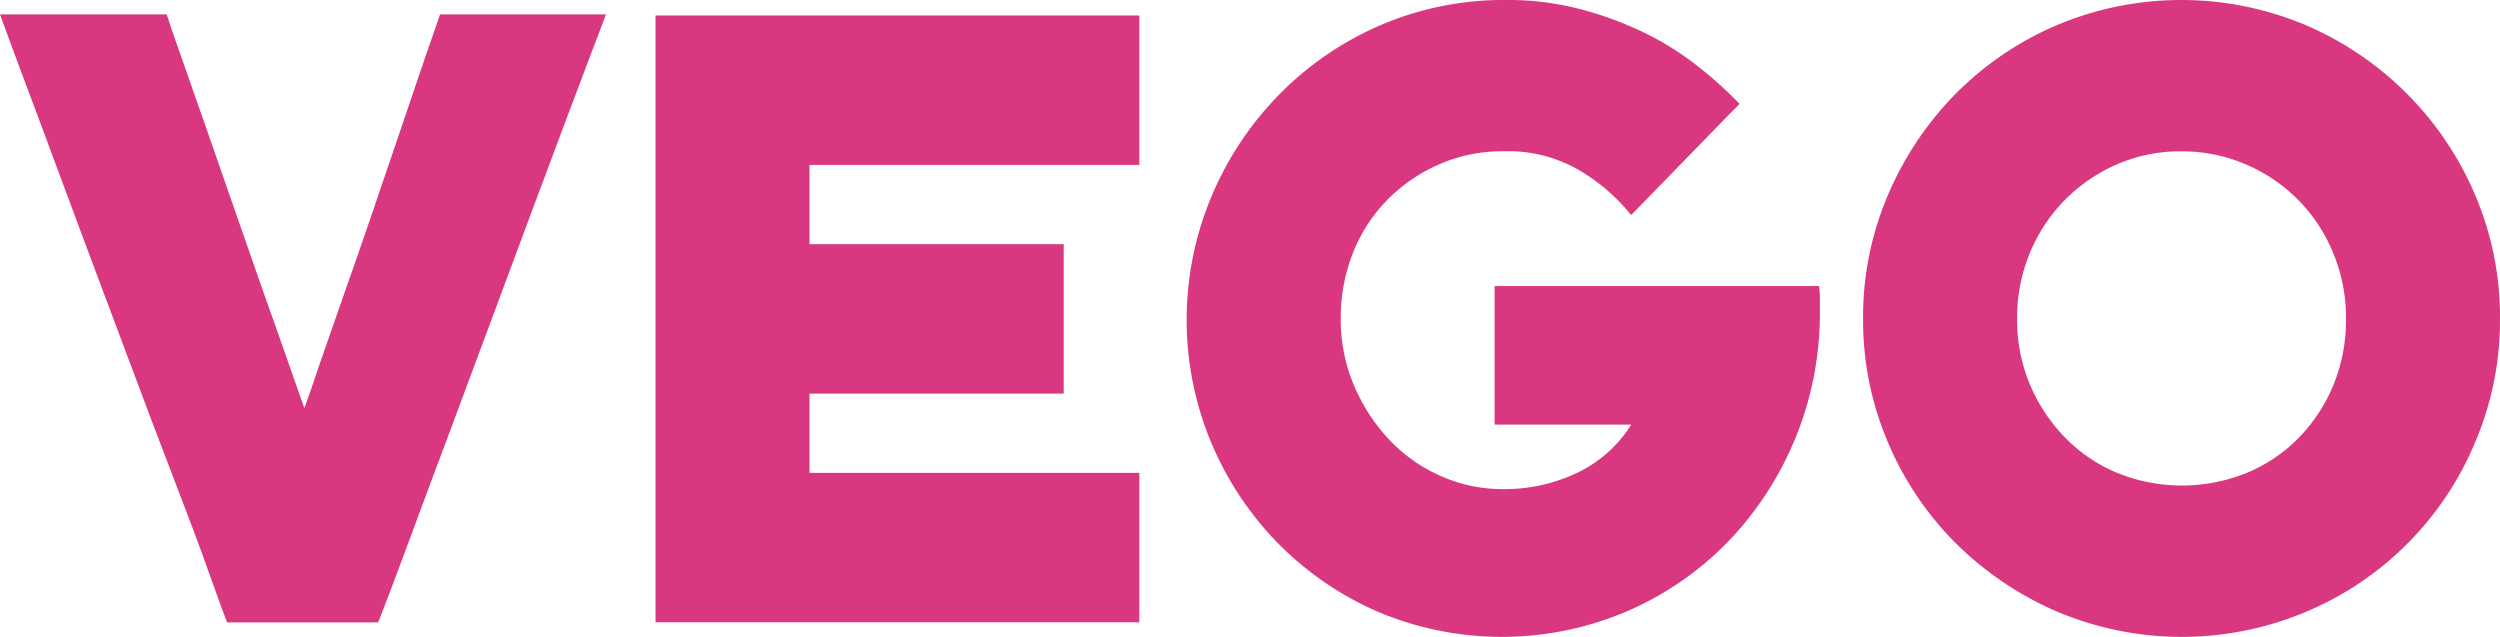
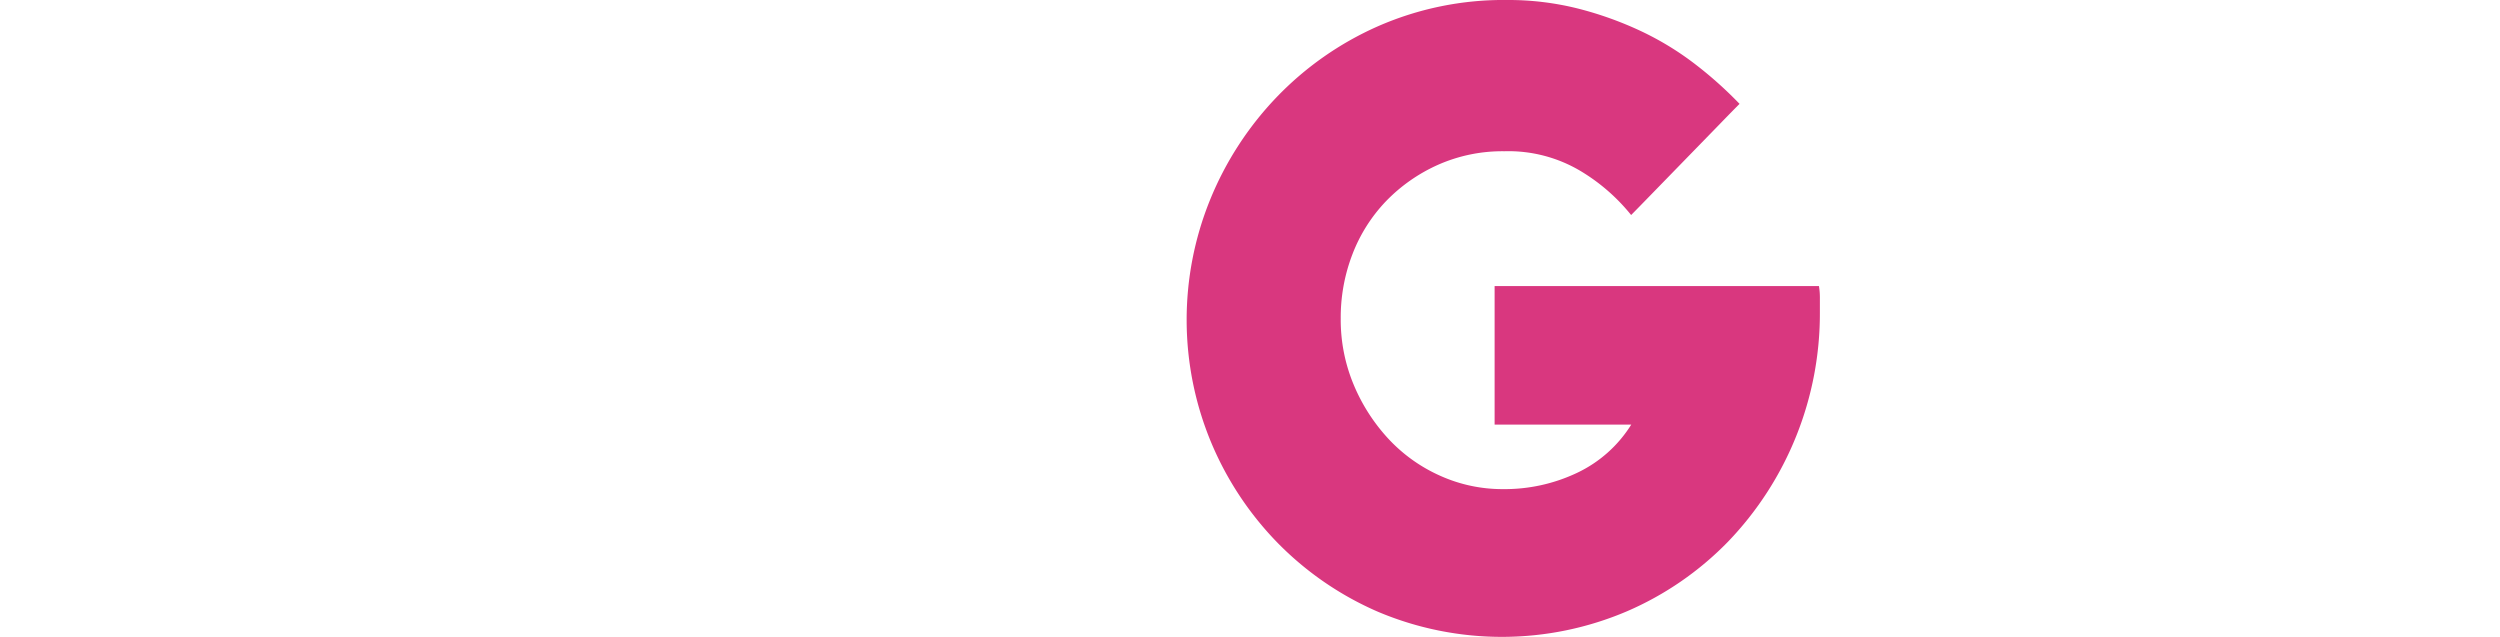
<svg xmlns="http://www.w3.org/2000/svg" id="Layer_1" data-name="Layer 1" viewBox="0 0 521.34 132.81">
  <defs>
    <style>.cls-1{fill:#d9377f;}</style>
  </defs>
  <g id="Logo-pink">
-     <path class="cls-1" d="M88.82,11.49l-5,14.73q-2.85,8.37-6.08,17.86T71.53,61.94Q68.59,70.3,66.4,76.66C65,80.91,64,83.73,63.46,85.12q-.76-2.09-3-8.55T55.19,61.65q-2.94-8.44-6.27-17.95l-6.27-18q-2.94-8.44-5.13-14.63T34.77,3H0c.5,1.39,1.52,4.12,3,8.17S6.39,20.2,8.55,26s4.53,12.22,7.13,19.19,5.25,14.09,8,21.37S29.07,81,31.73,88,36.79,101.3,39,107.06s4,10.68,5.42,14.73,2.43,6.72,2.94,8H78.85c.38-.89,1.3-3.26,2.76-7.13S84.87,114,87,108.2,91.58,96,94.24,88.82s5.38-14.47,8.17-21.94,5.51-14.79,8.17-21.95,5.1-13.68,7.32-19.57,4.08-10.83,5.6-14.81S126,4.06,126.35,3H91.77Q91,5.13,88.82,11.49Z" />
-     <polygon class="cls-1" points="136.7 129.77 237.59 129.77 237.59 98.61 168.81 98.61 168.81 82.08 221.82 82.08 221.82 50.92 168.81 50.92 168.81 34.39 237.59 34.39 237.59 3.23 136.7 3.23 136.7 129.77" />
    <path class="cls-1" d="M311.68,59.66V88.54h28.5a26.82,26.82,0,0,1-11.31,10.07A35.3,35.3,0,0,1,313.39,102a31.58,31.58,0,0,1-13-2.76,33.06,33.06,0,0,1-10.73-7.6,38.19,38.19,0,0,1-7.32-11.3,35.11,35.11,0,0,1-2.75-13.87A36.67,36.67,0,0,1,282,53.1a33.15,33.15,0,0,1,7-11.11,34.75,34.75,0,0,1,10.83-7.6,33.12,33.12,0,0,1,13.87-2.85,29.38,29.38,0,0,1,16,4.18,39.76,39.76,0,0,1,10.45,9.12c.76-.76,2.21-2.25,4.37-4.47l6.93-7.12,6.94-7.13q3.22-3.32,4.37-4.46a82.79,82.79,0,0,0-9.12-8.17,61.68,61.68,0,0,0-11.31-6.94,73.42,73.42,0,0,0-13.2-4.75A59.58,59.58,0,0,0,314.34,0a65.22,65.22,0,0,0-27.06,5.51,66.6,66.6,0,0,0-21.12,14.82,67.86,67.86,0,0,0-13.79,21.28,66.53,66.53,0,0,0,.19,50.63,66.88,66.88,0,0,0,14,21.1,66.07,66.07,0,0,0,20.83,14.25,66.43,66.43,0,0,0,51.86-.1A65.79,65.79,0,0,0,360.32,113a68.66,68.66,0,0,0,19.19-48V62.32a15,15,0,0,0-.19-2.66Z" />
-     <path class="cls-1" d="M516.11,40.56A67,67,0,0,0,480.77,5.22a66.81,66.81,0,0,0-51.78,0A66.19,66.19,0,0,0,407.9,19.48a68,68,0,0,0-14.15,21.09,64.6,64.6,0,0,0-5.23,25.93,64.62,64.62,0,0,0,5.23,25.84A65.78,65.78,0,0,0,408,113.43a68.3,68.3,0,0,0,21.09,14.16,66.81,66.81,0,0,0,51.78,0,65.78,65.78,0,0,0,35.24-35.25,64.8,64.8,0,0,0,5.23-25.84A64.68,64.68,0,0,0,516.11,40.56ZM486.65,80.18a34.79,34.79,0,0,1-7.17,11,32.49,32.49,0,0,1-10.89,7.41,35.92,35.92,0,0,1-27.13,0,32.49,32.49,0,0,1-10.89-7.41,35.92,35.92,0,0,1-7.26-11,34.55,34.55,0,0,1-2.67-13.68,35.3,35.3,0,0,1,2.67-13.78,34.65,34.65,0,0,1,7.26-11,35,35,0,0,1,10.79-7.41,33,33,0,0,1,13.48-2.75,33.58,33.58,0,0,1,13.56,2.75,34,34,0,0,1,18.15,18.43,35.3,35.3,0,0,1,2.68,13.78A35.79,35.79,0,0,1,486.65,80.18Z" />
  </g>
</svg>